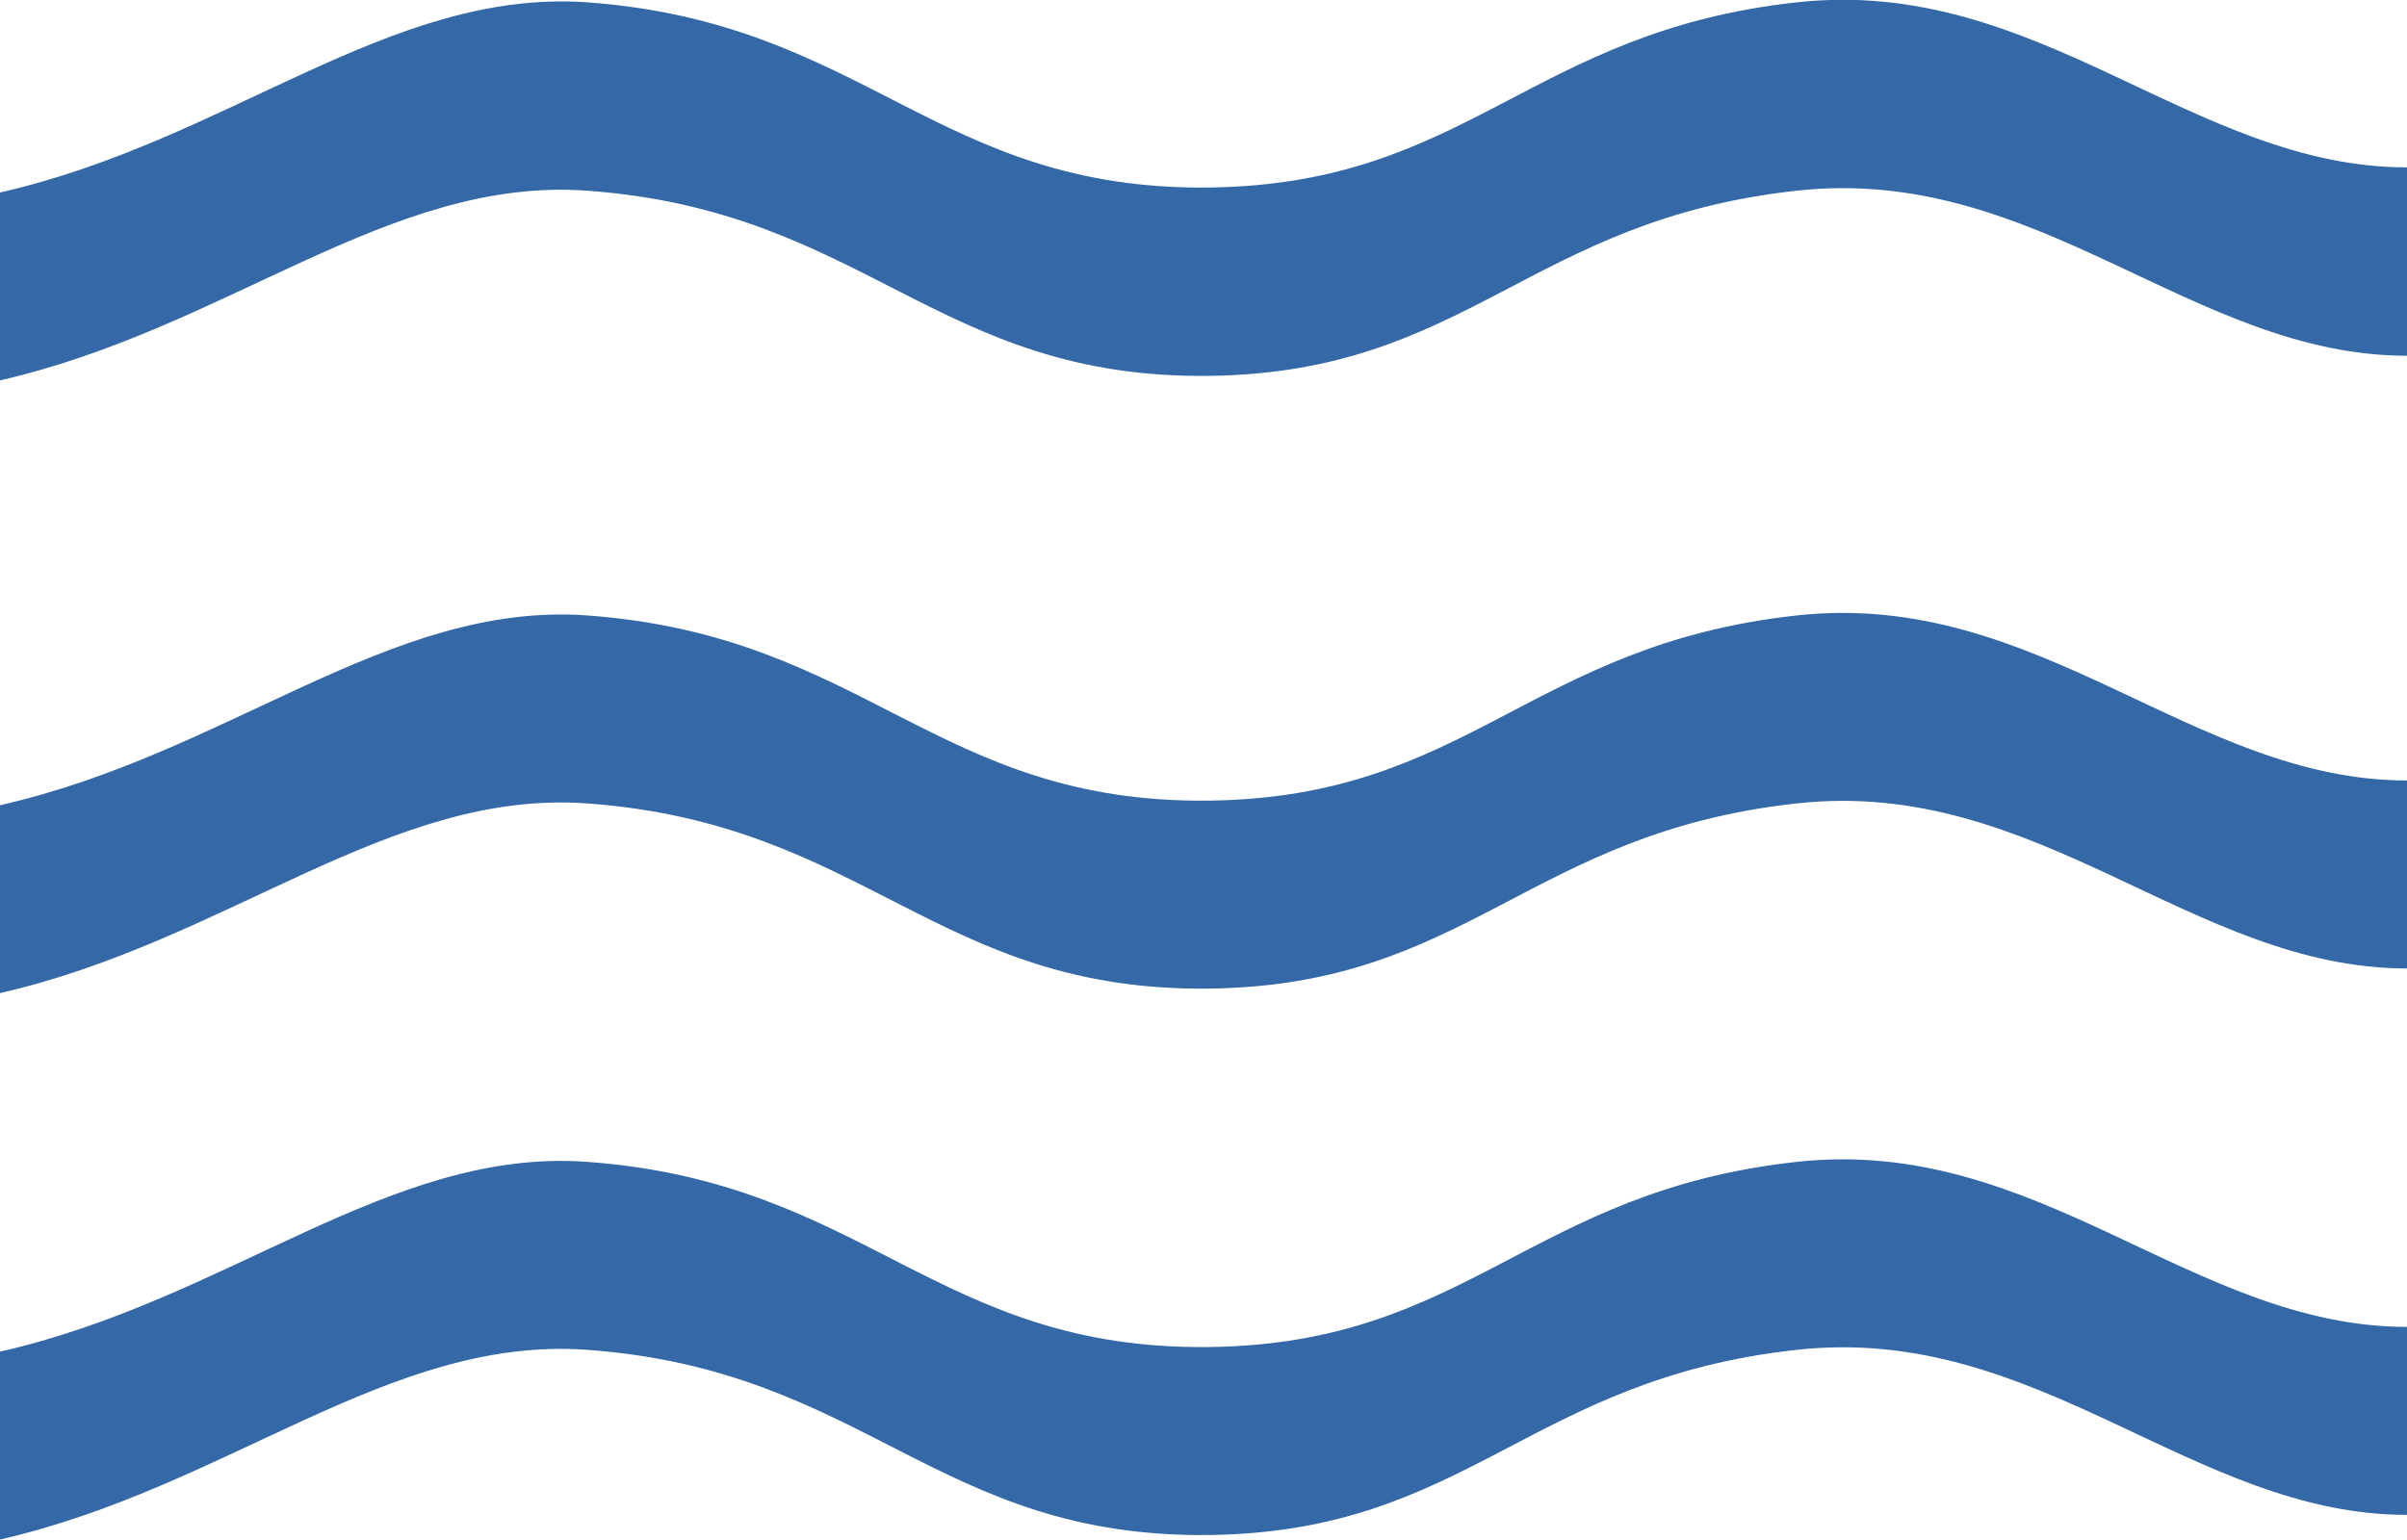
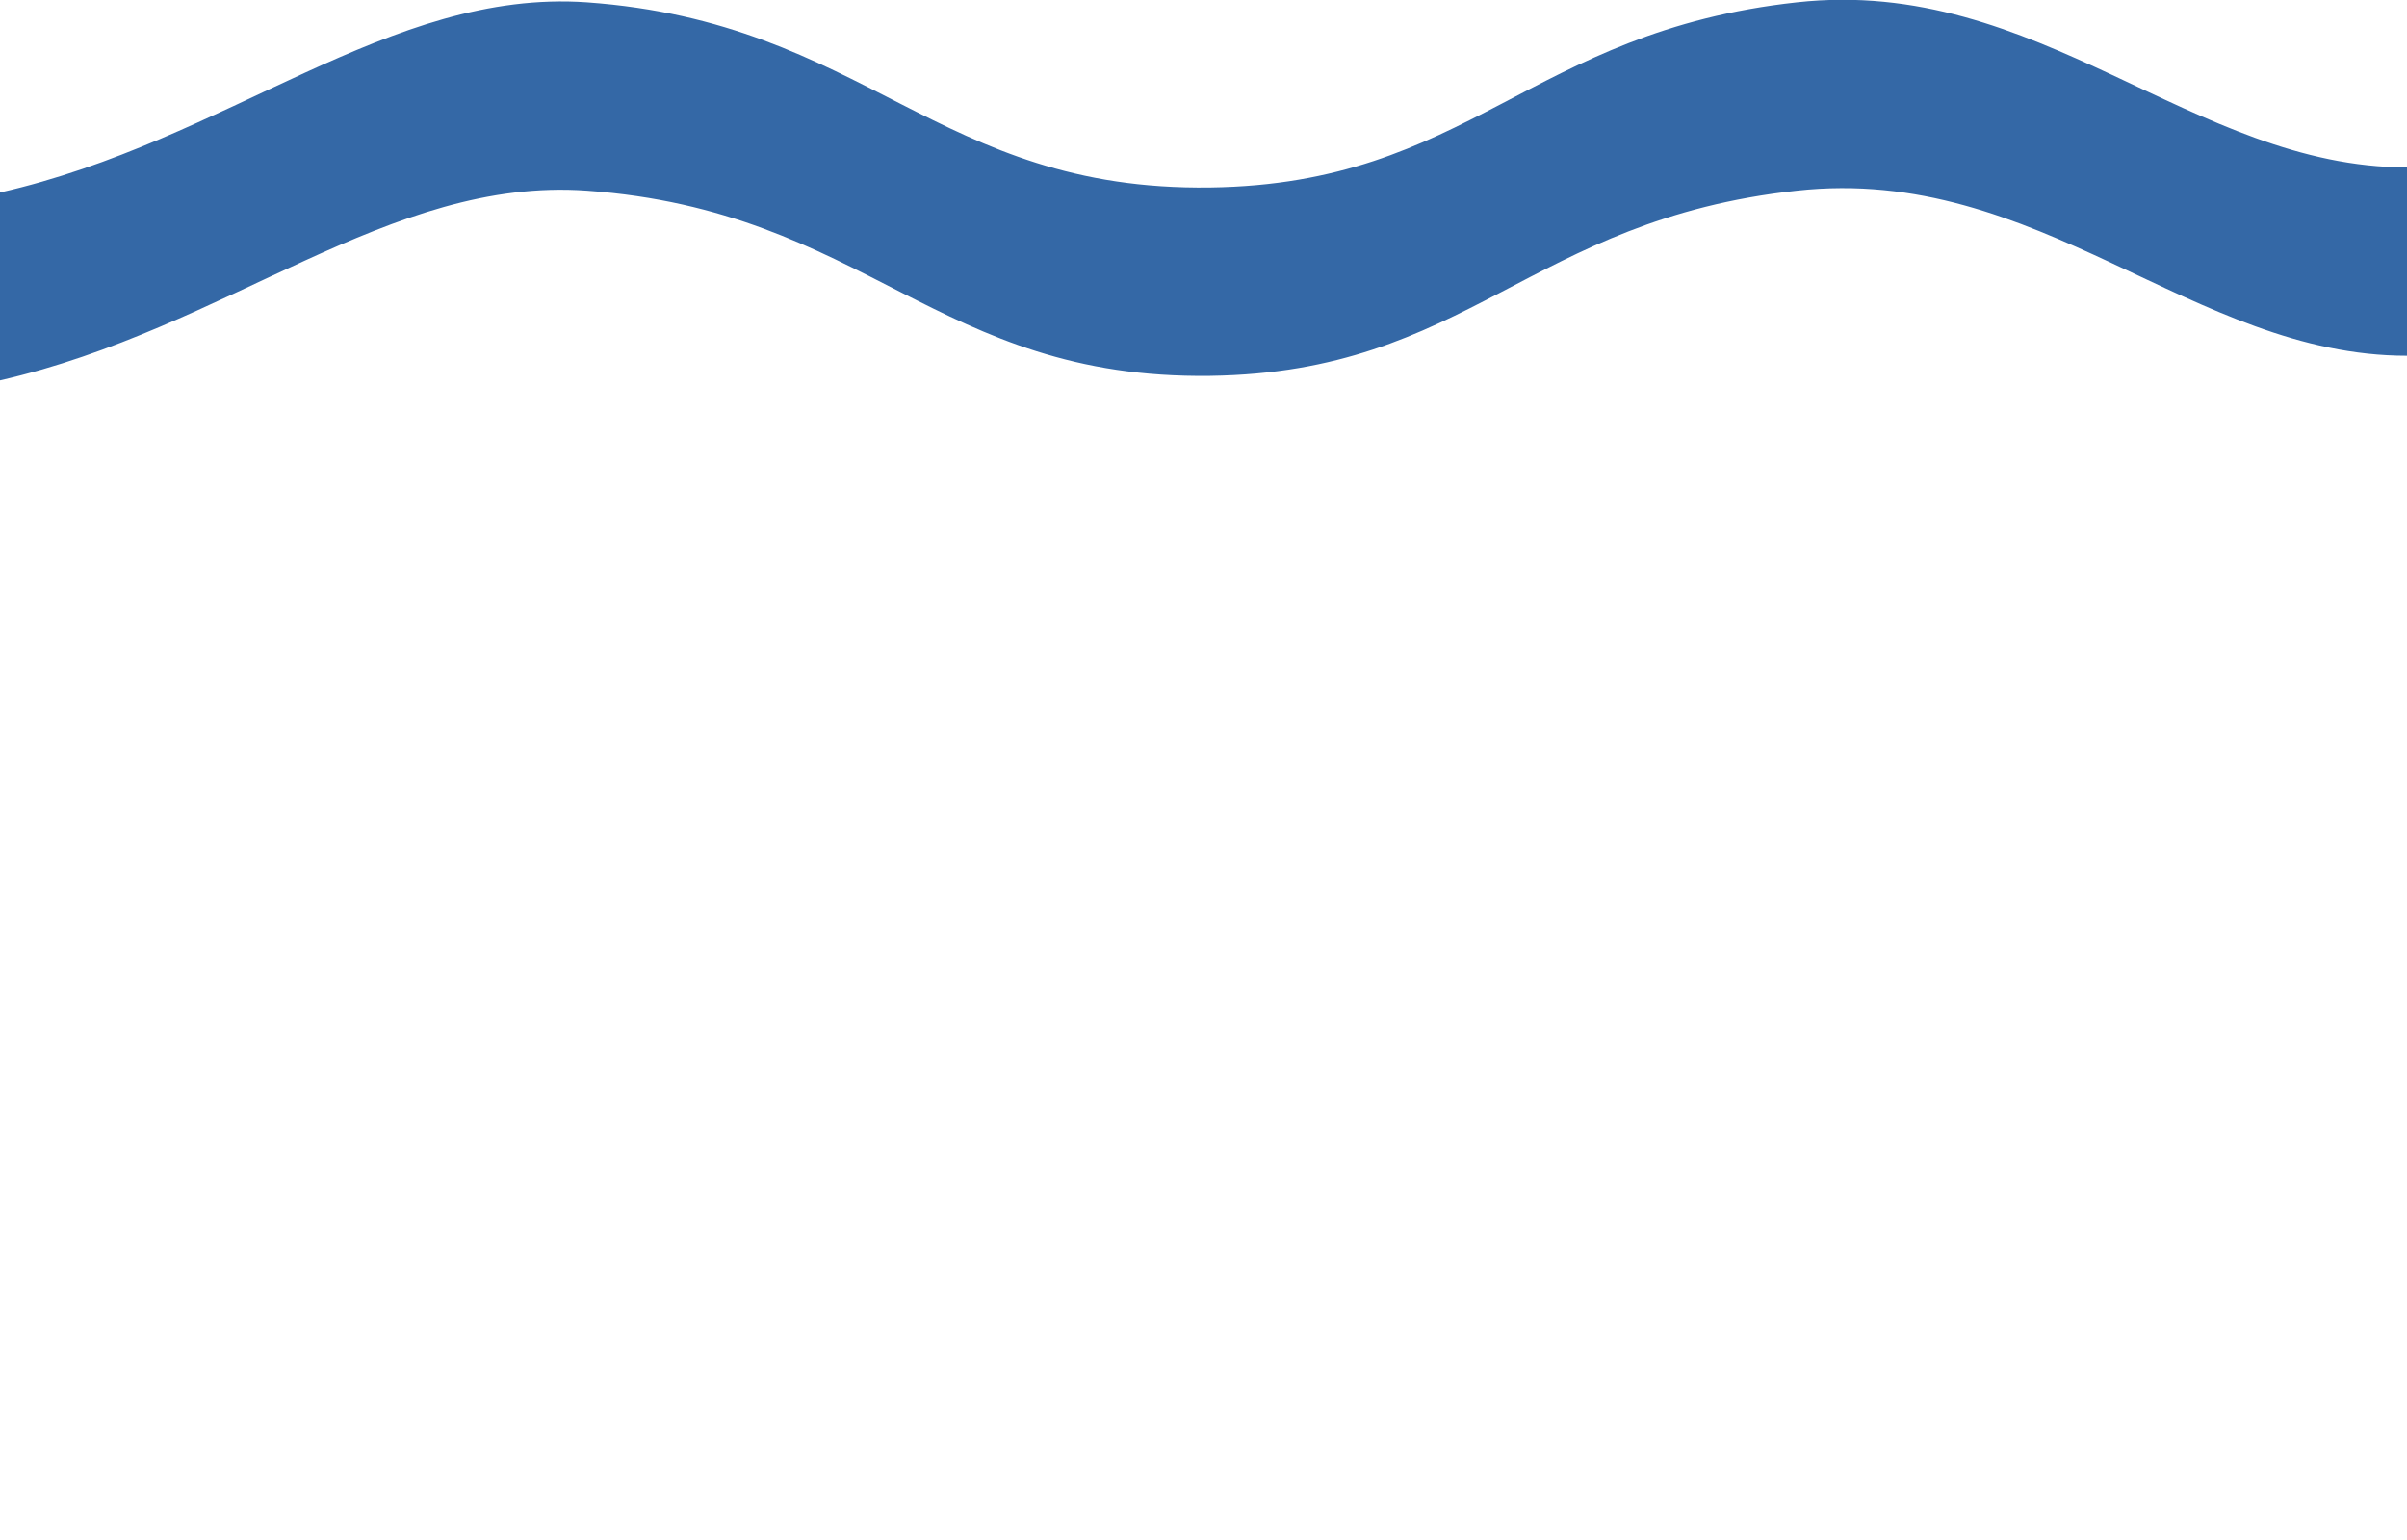
<svg xmlns="http://www.w3.org/2000/svg" width="25" height="16" viewBox="0 0 25 16" fill="none">
  <g clip-path="url(#clip0_16_7438)">
    <path d="M25 1.739C22.771 1.739 21.172 -0.252 18.664 0.024C15.881 0.328 15.257 1.91 12.569 1.948C9.725 1.986 8.996 0.233 6.095 0.024C4.041 -0.119 2.366 1.463 0 2V3.952C2.366 3.411 4.041 1.834 6.095 1.981C8.996 2.19 9.729 3.943 12.569 3.905C15.252 3.867 15.876 2.285 18.664 1.981C21.172 1.705 22.771 3.696 25 3.696V1.739Z" fill="#3468A6" />
-     <path d="M25 8.109C22.771 8.109 21.172 6.119 18.664 6.394C15.881 6.698 15.257 8.28 12.569 8.318C9.725 8.356 8.996 6.603 6.095 6.394C4.046 6.247 2.371 7.829 0 8.366V10.318C2.366 9.777 4.041 8.2 6.095 8.347C8.996 8.556 9.729 10.309 12.569 10.271C15.252 10.233 15.876 8.651 18.664 8.347C21.172 8.071 22.771 10.062 25 10.062V8.109Z" fill="#3468A6" />
-     <path d="M25 13.786C22.771 13.786 21.172 11.796 18.664 12.071C15.881 12.375 15.257 13.957 12.569 13.995C9.725 14.033 8.996 12.28 6.095 12.071C4.046 11.924 2.371 13.506 0 14.043V15.995C2.366 15.454 4.041 13.876 6.095 14.024C8.996 14.233 9.729 15.986 12.569 15.948C15.252 15.91 15.876 14.328 18.664 14.024C21.172 13.748 22.771 15.739 25 15.739V13.786Z" fill="#3468A6" />
  </g>
  <defs>
    <clipPath id="clip0_16_7438">
      <rect width="25" height="16" fill="white" />
    </clipPath>
  </defs>
</svg>